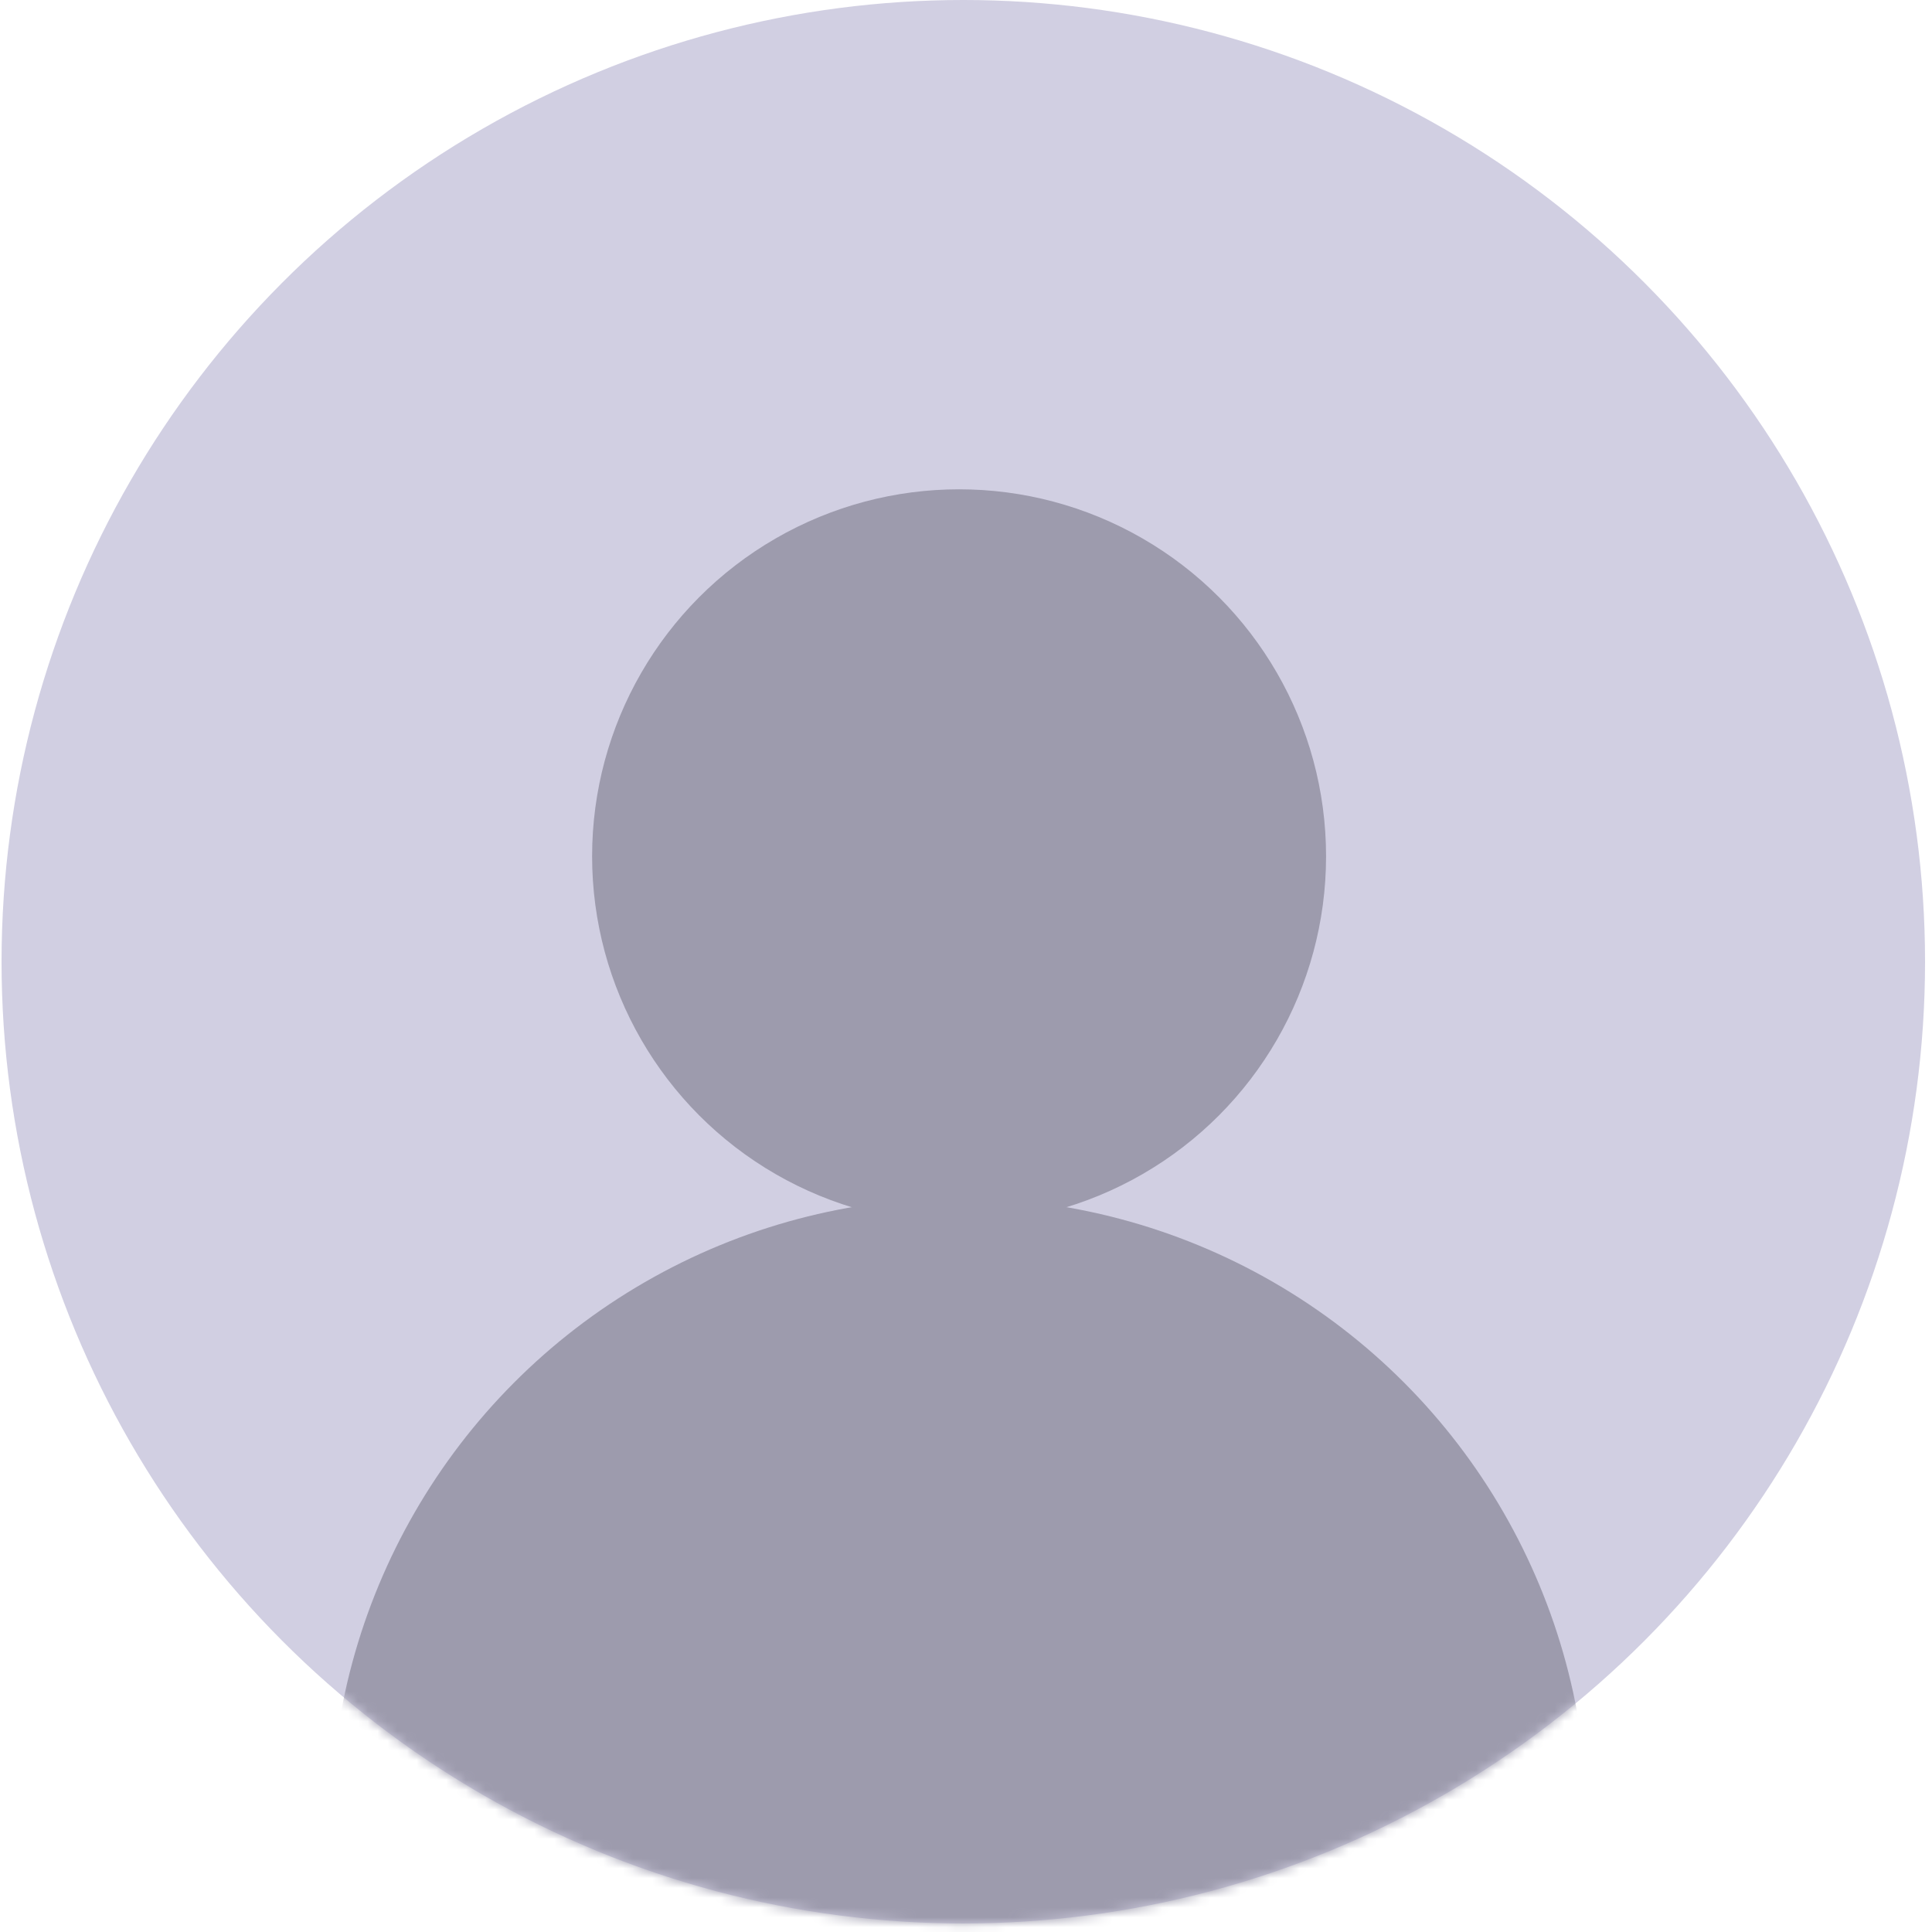
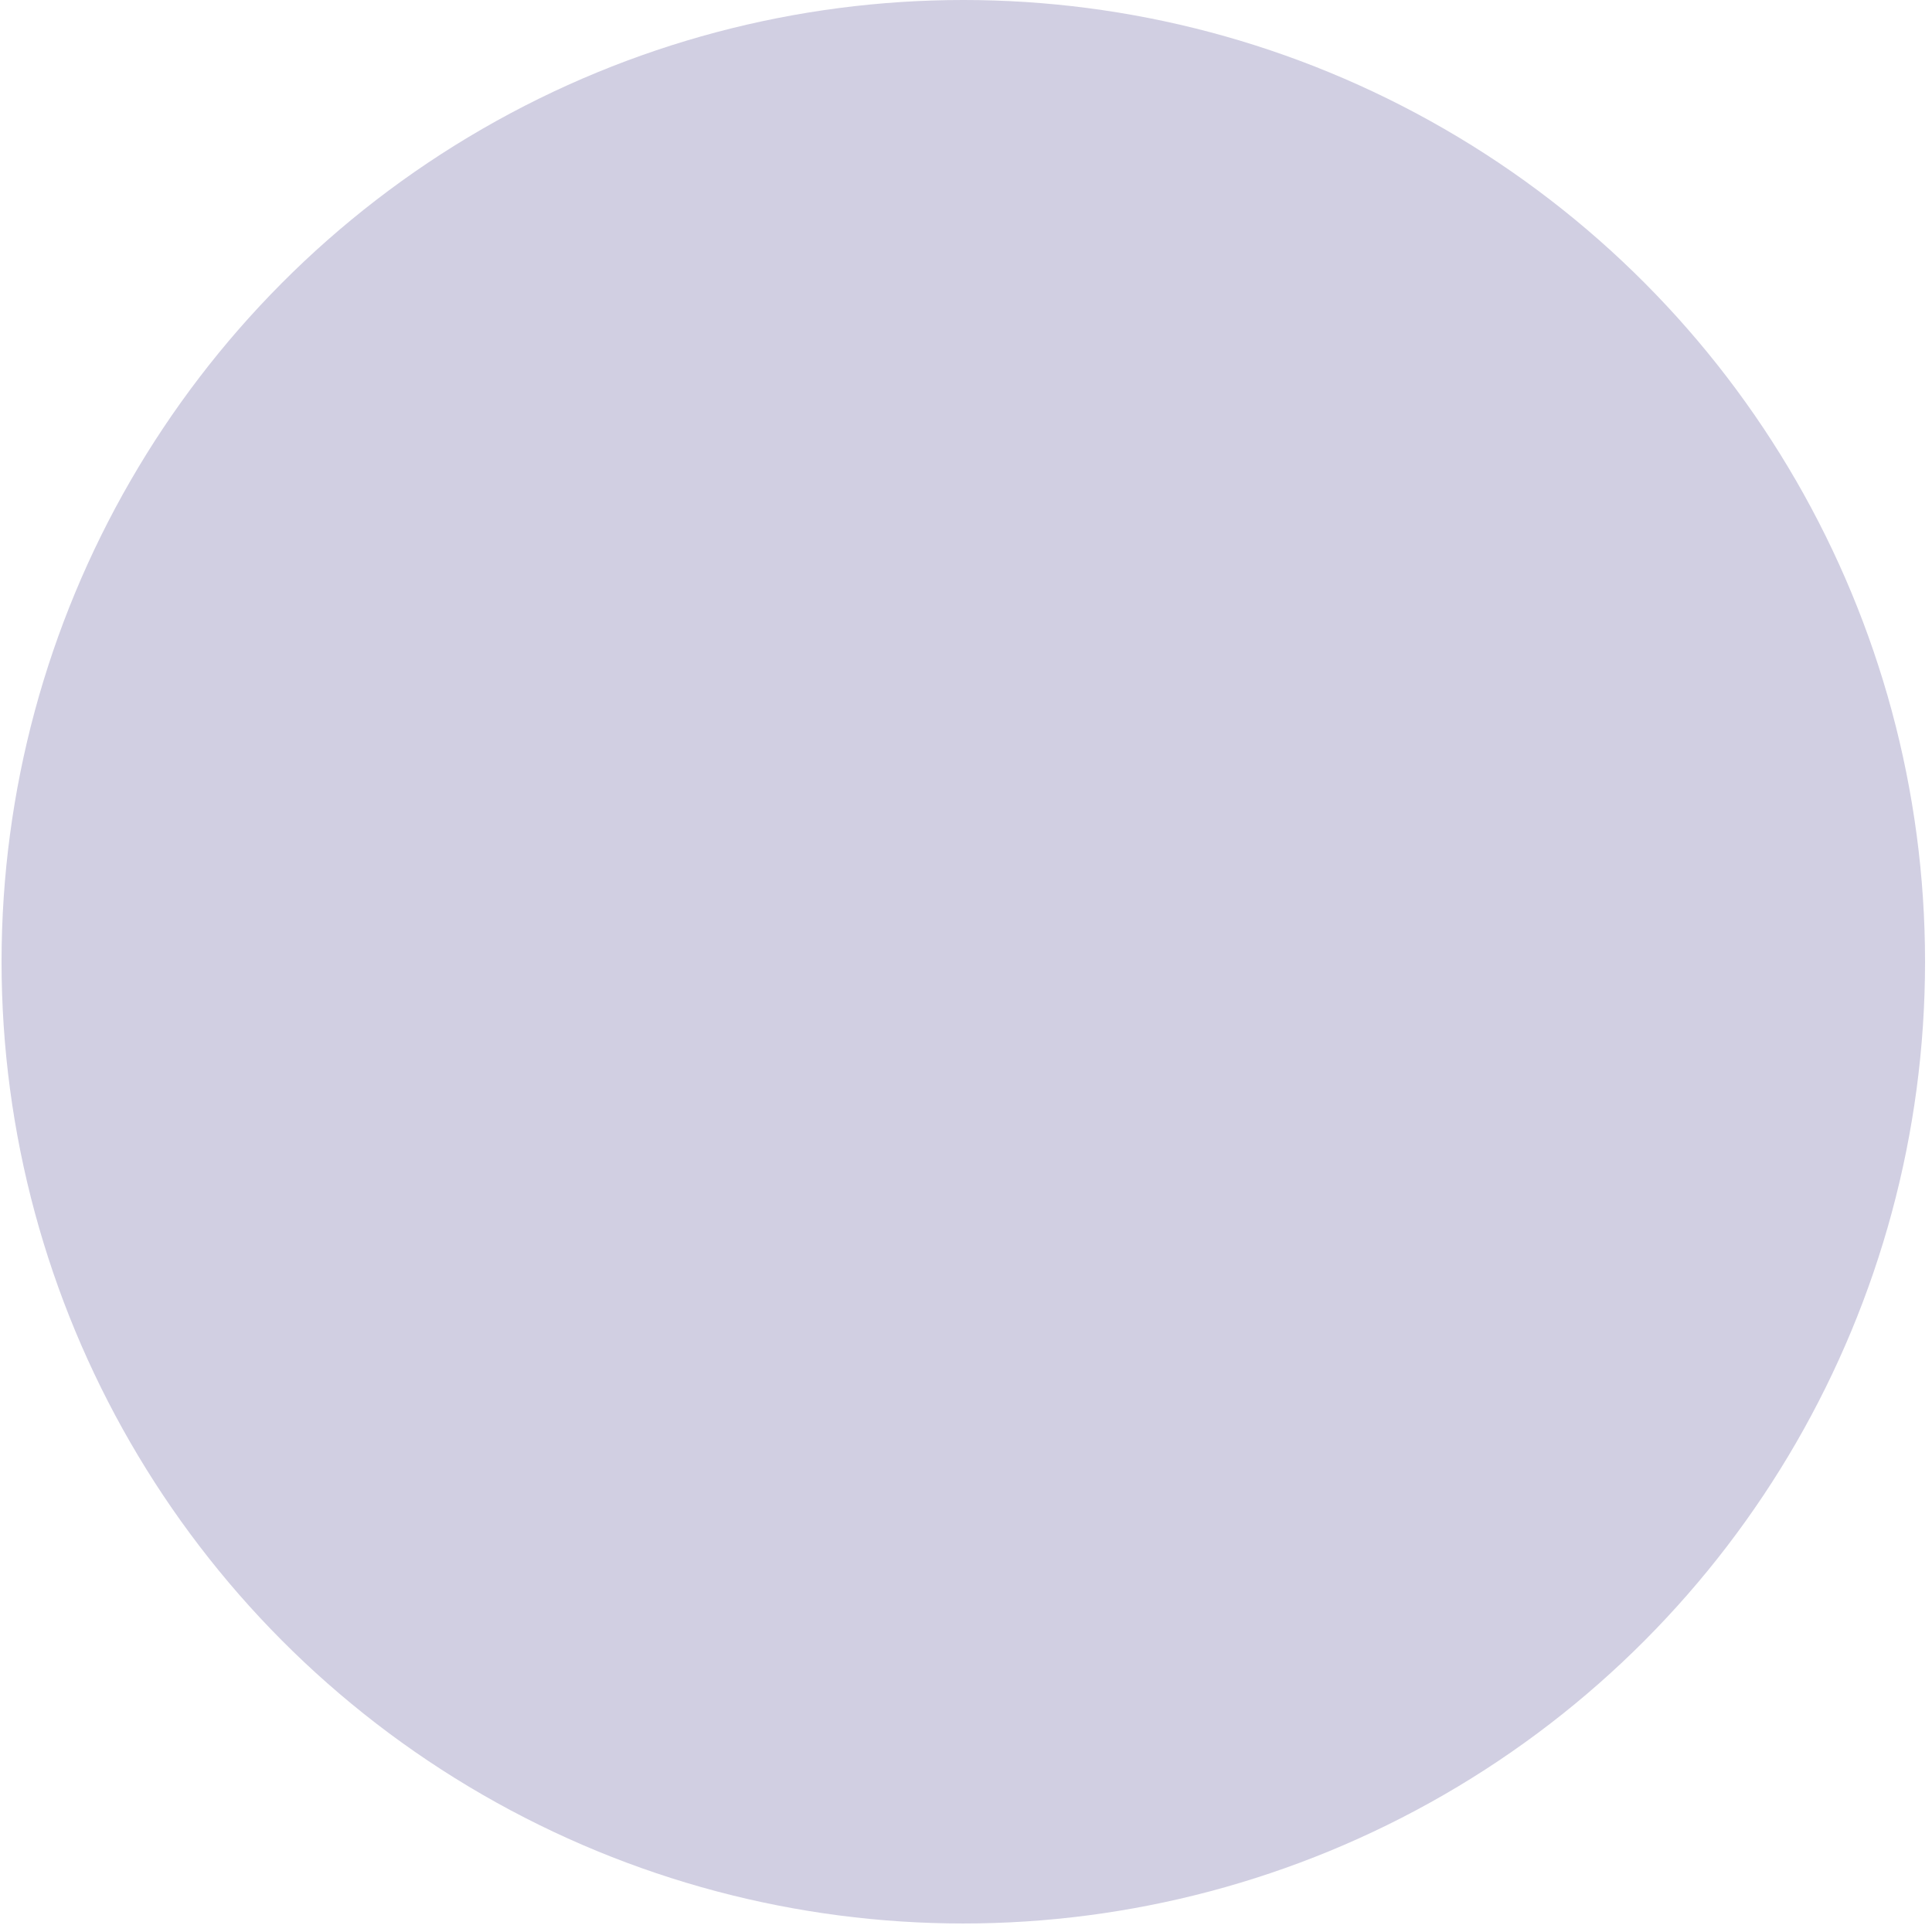
<svg xmlns="http://www.w3.org/2000/svg" width="197" height="197" viewBox="0 0 197 197" fill="none">
  <circle cx="98.225" cy="98.066" r="98.066" fill="#D1CFE2" />
  <mask id="mask0_162_357" style="mask-type:alpha" maskUnits="userSpaceOnUse" x="0" y="0" width="197" height="197">
-     <circle cx="98.225" cy="98.066" r="98.066" fill="#9D9BAD" />
-   </mask>
+     </mask>
  <g mask="url(#mask0_162_357)">
-     <circle cx="97.795" cy="186.239" r="64.087" fill="#9D9BAD" />
-     <circle cx="97.795" cy="87.313" r="37.42" fill="#9D9BAD" />
-   </g>
+     </g>
</svg>